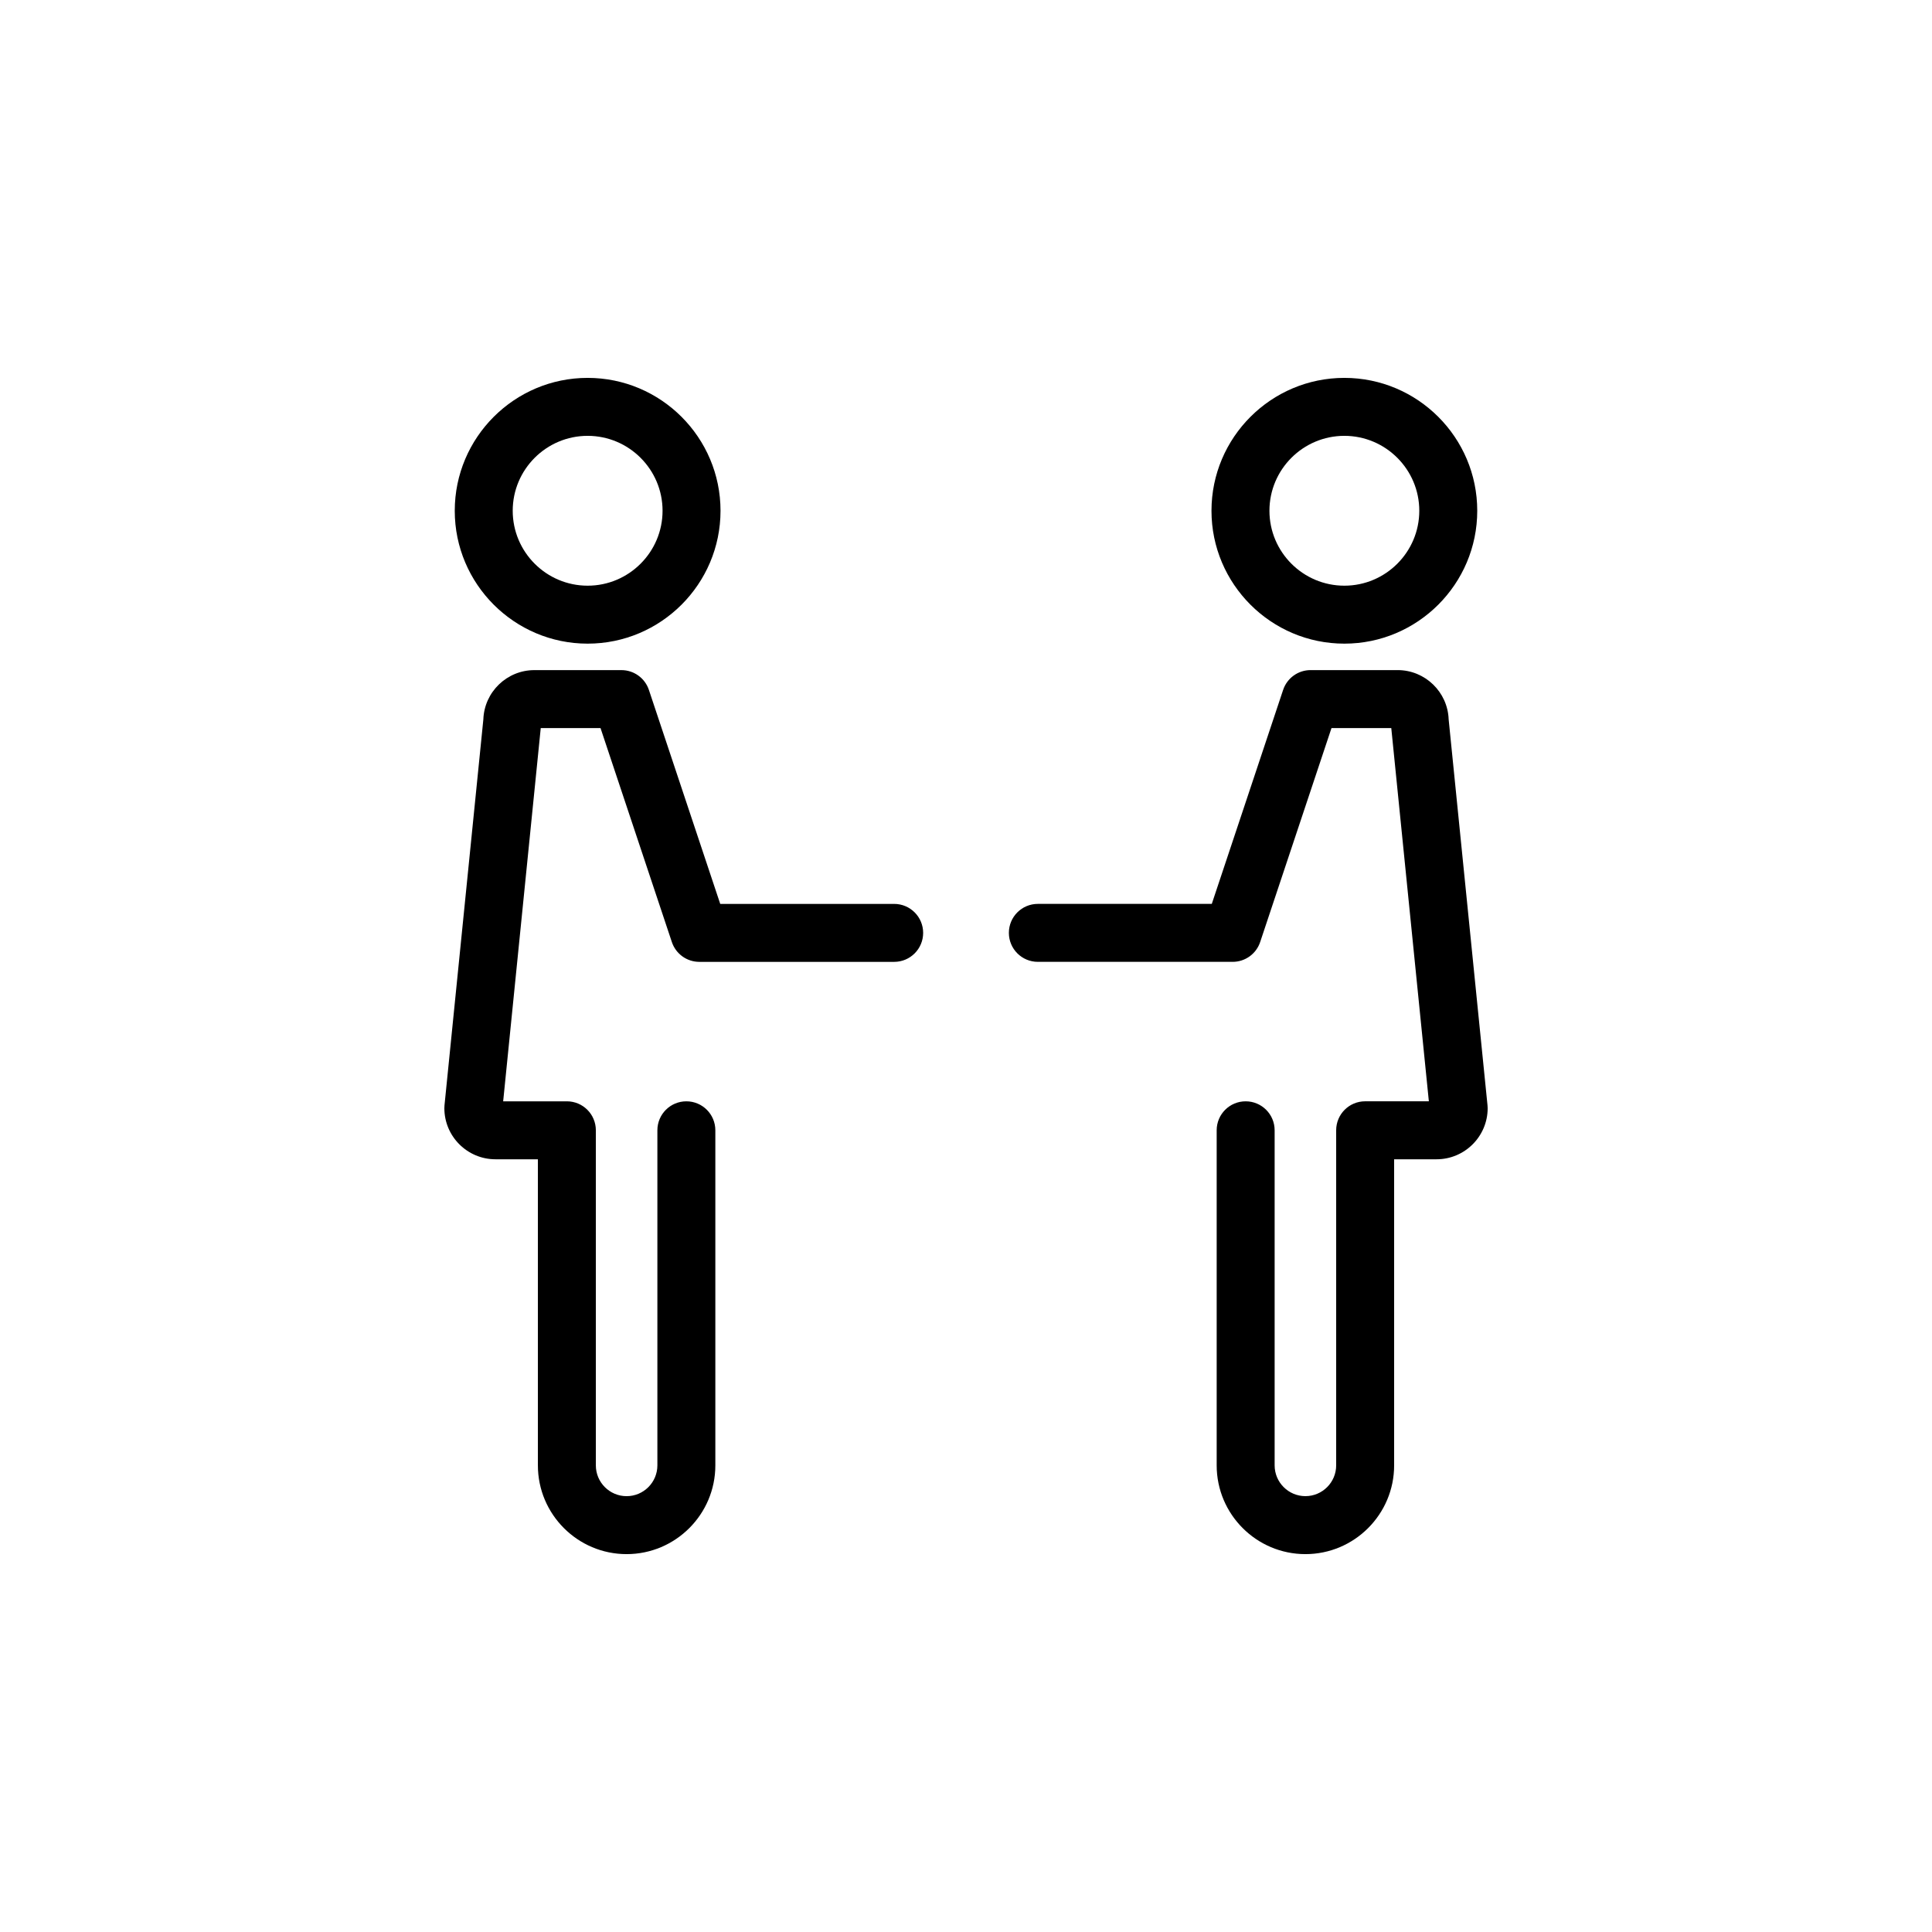
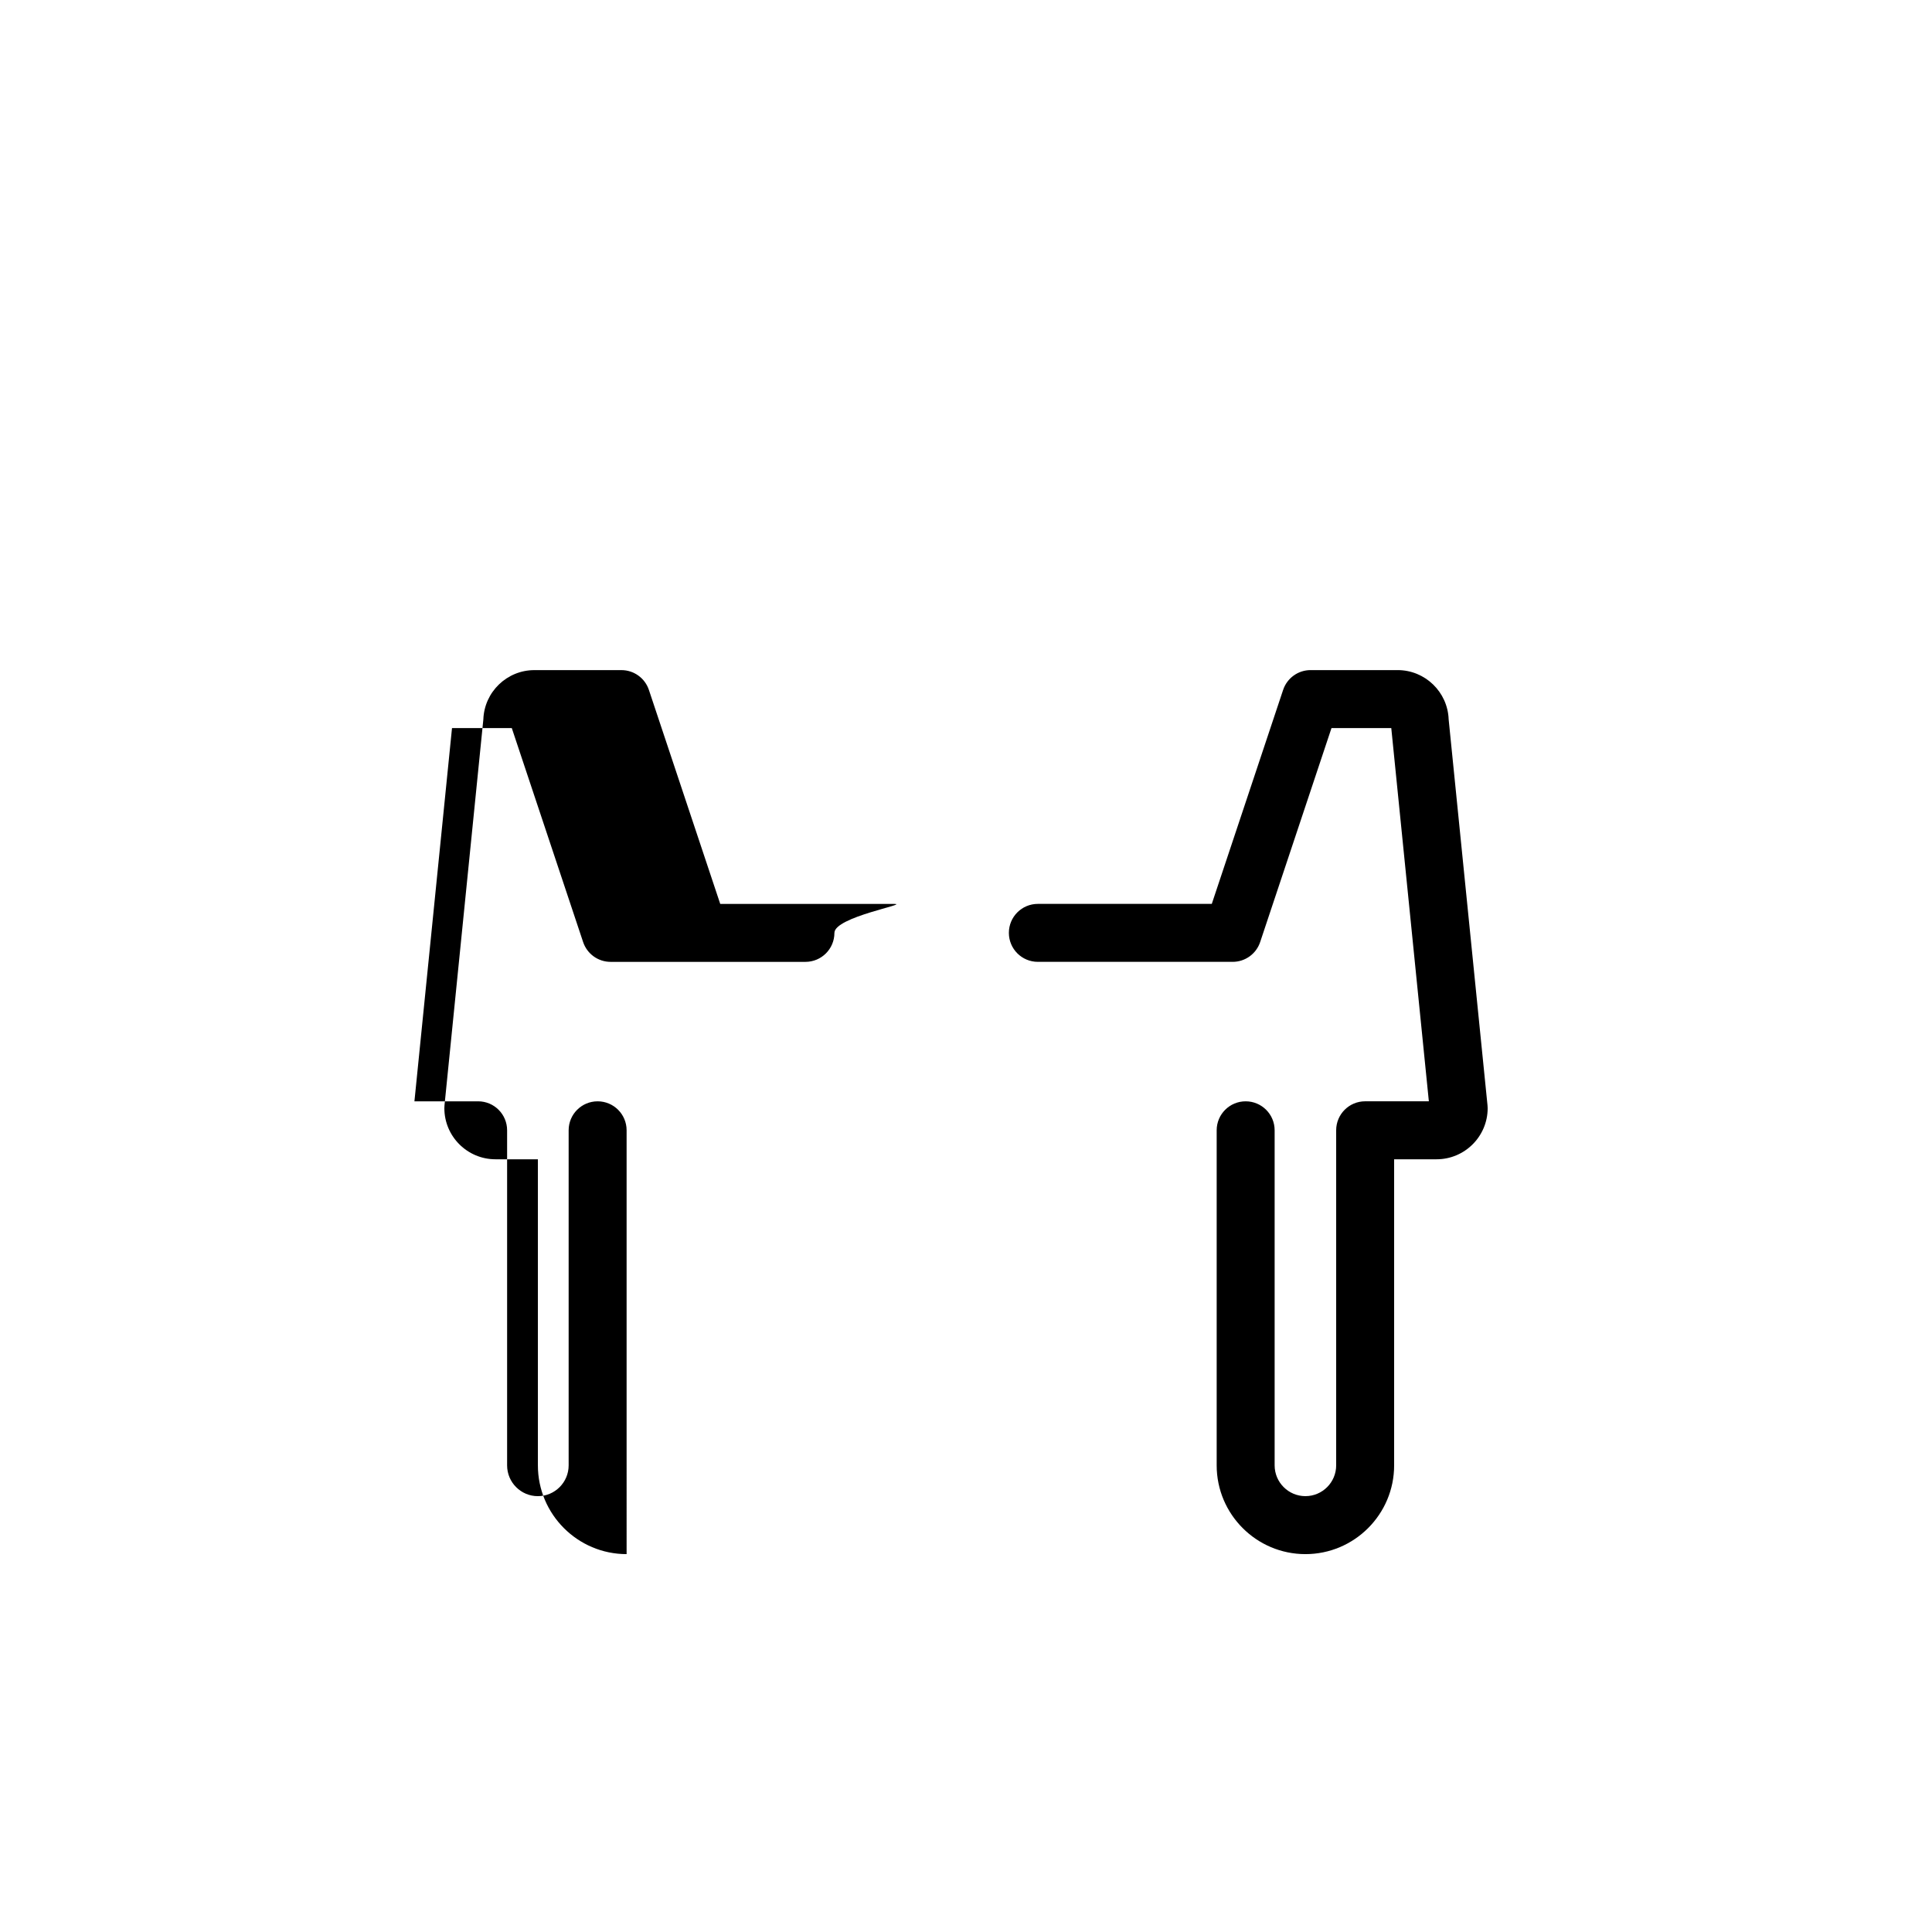
<svg xmlns="http://www.w3.org/2000/svg" height="100px" width="100px" fill="#000000" version="1.1" x="0px" y="0px" viewBox="0 0 100 100" enable-background="new 0 0 100 100" xml:space="preserve">
  <g>
    <g>
-       <path fill="#000000" d="M46.282,46.786h-9.003l-3.692-11.075c-0.204-0.613-0.777-1.026-1.423-1.026H27.66    c-1.427,0-2.594,1.137-2.642,2.553L23.007,57.21c-0.005,0.05-0.007,0.1-0.007,0.15c0,1.458,1.186,2.644,2.644,2.644h2.197v15.844    c0,2.532,2.06,4.593,4.592,4.593s4.593-2.061,4.593-4.593V58.504c0-0.829-0.671-1.5-1.5-1.5s-1.5,0.671-1.5,1.5v17.344    c0,0.878-0.714,1.593-1.593,1.593c-0.878,0-1.592-0.714-1.592-1.593V58.504c0-0.829-0.671-1.5-1.5-1.5h-3.297l1.945-19.319h3.094    l3.692,11.075c0.204,0.613,0.777,1.026,1.423,1.026h10.084c0.829,0,1.5-0.671,1.5-1.5S47.11,46.786,46.282,46.786z" />
-       <path fill="#000000" d="M30.416,33.315c3.792,0,6.878-3.085,6.878-6.878c0-3.793-3.085-6.878-6.878-6.878    s-6.878,3.085-6.878,6.878C23.538,30.229,26.624,33.315,30.416,33.315z M30.416,22.559c2.138,0,3.878,1.74,3.878,3.878    c0,2.138-1.74,3.878-3.878,3.878s-3.878-1.74-3.878-3.878C26.538,24.298,28.278,22.559,30.416,22.559z" />
+       <path fill="#000000" d="M46.282,46.786h-9.003l-3.692-11.075c-0.204-0.613-0.777-1.026-1.423-1.026H27.66    c-1.427,0-2.594,1.137-2.642,2.553L23.007,57.21c-0.005,0.05-0.007,0.1-0.007,0.15c0,1.458,1.186,2.644,2.644,2.644h2.197v15.844    c0,2.532,2.06,4.593,4.592,4.593V58.504c0-0.829-0.671-1.5-1.5-1.5s-1.5,0.671-1.5,1.5v17.344    c0,0.878-0.714,1.593-1.593,1.593c-0.878,0-1.592-0.714-1.592-1.593V58.504c0-0.829-0.671-1.5-1.5-1.5h-3.297l1.945-19.319h3.094    l3.692,11.075c0.204,0.613,0.777,1.026,1.423,1.026h10.084c0.829,0,1.5-0.671,1.5-1.5S47.11,46.786,46.282,46.786z" />
      <path fill="#000000" d="M76.993,57.21l-2.011-19.973c-0.048-1.416-1.215-2.553-2.642-2.553h-4.503    c-0.646,0-1.219,0.413-1.423,1.026l-3.692,11.075h-9.003c-0.829,0-1.5,0.671-1.5,1.5s0.671,1.5,1.5,1.5h10.084    c0.646,0,1.219-0.413,1.423-1.026l3.692-11.075h3.094l1.945,19.319H70.66c-0.829,0-1.5,0.671-1.5,1.5v17.344    c0,0.878-0.714,1.593-1.592,1.593c-0.878,0-1.593-0.714-1.593-1.593V58.504c0-0.829-0.671-1.5-1.5-1.5s-1.5,0.671-1.5,1.5v17.344    c0,2.532,2.061,4.593,4.593,4.593s4.592-2.061,4.592-4.593V60.004h2.197c1.458,0,2.644-1.186,2.644-2.644    C77,57.311,76.998,57.261,76.993,57.21z" />
-       <path fill="#000000" d="M69.584,33.315c3.792,0,6.878-3.085,6.878-6.878c0-3.793-3.085-6.878-6.878-6.878    s-6.878,3.085-6.878,6.878C62.706,30.229,65.792,33.315,69.584,33.315z M69.584,22.559c2.138,0,3.878,1.74,3.878,3.878    c0,2.138-1.74,3.878-3.878,3.878s-3.878-1.74-3.878-3.878C65.706,24.298,67.446,22.559,69.584,22.559z" />
    </g>
  </g>
</svg>